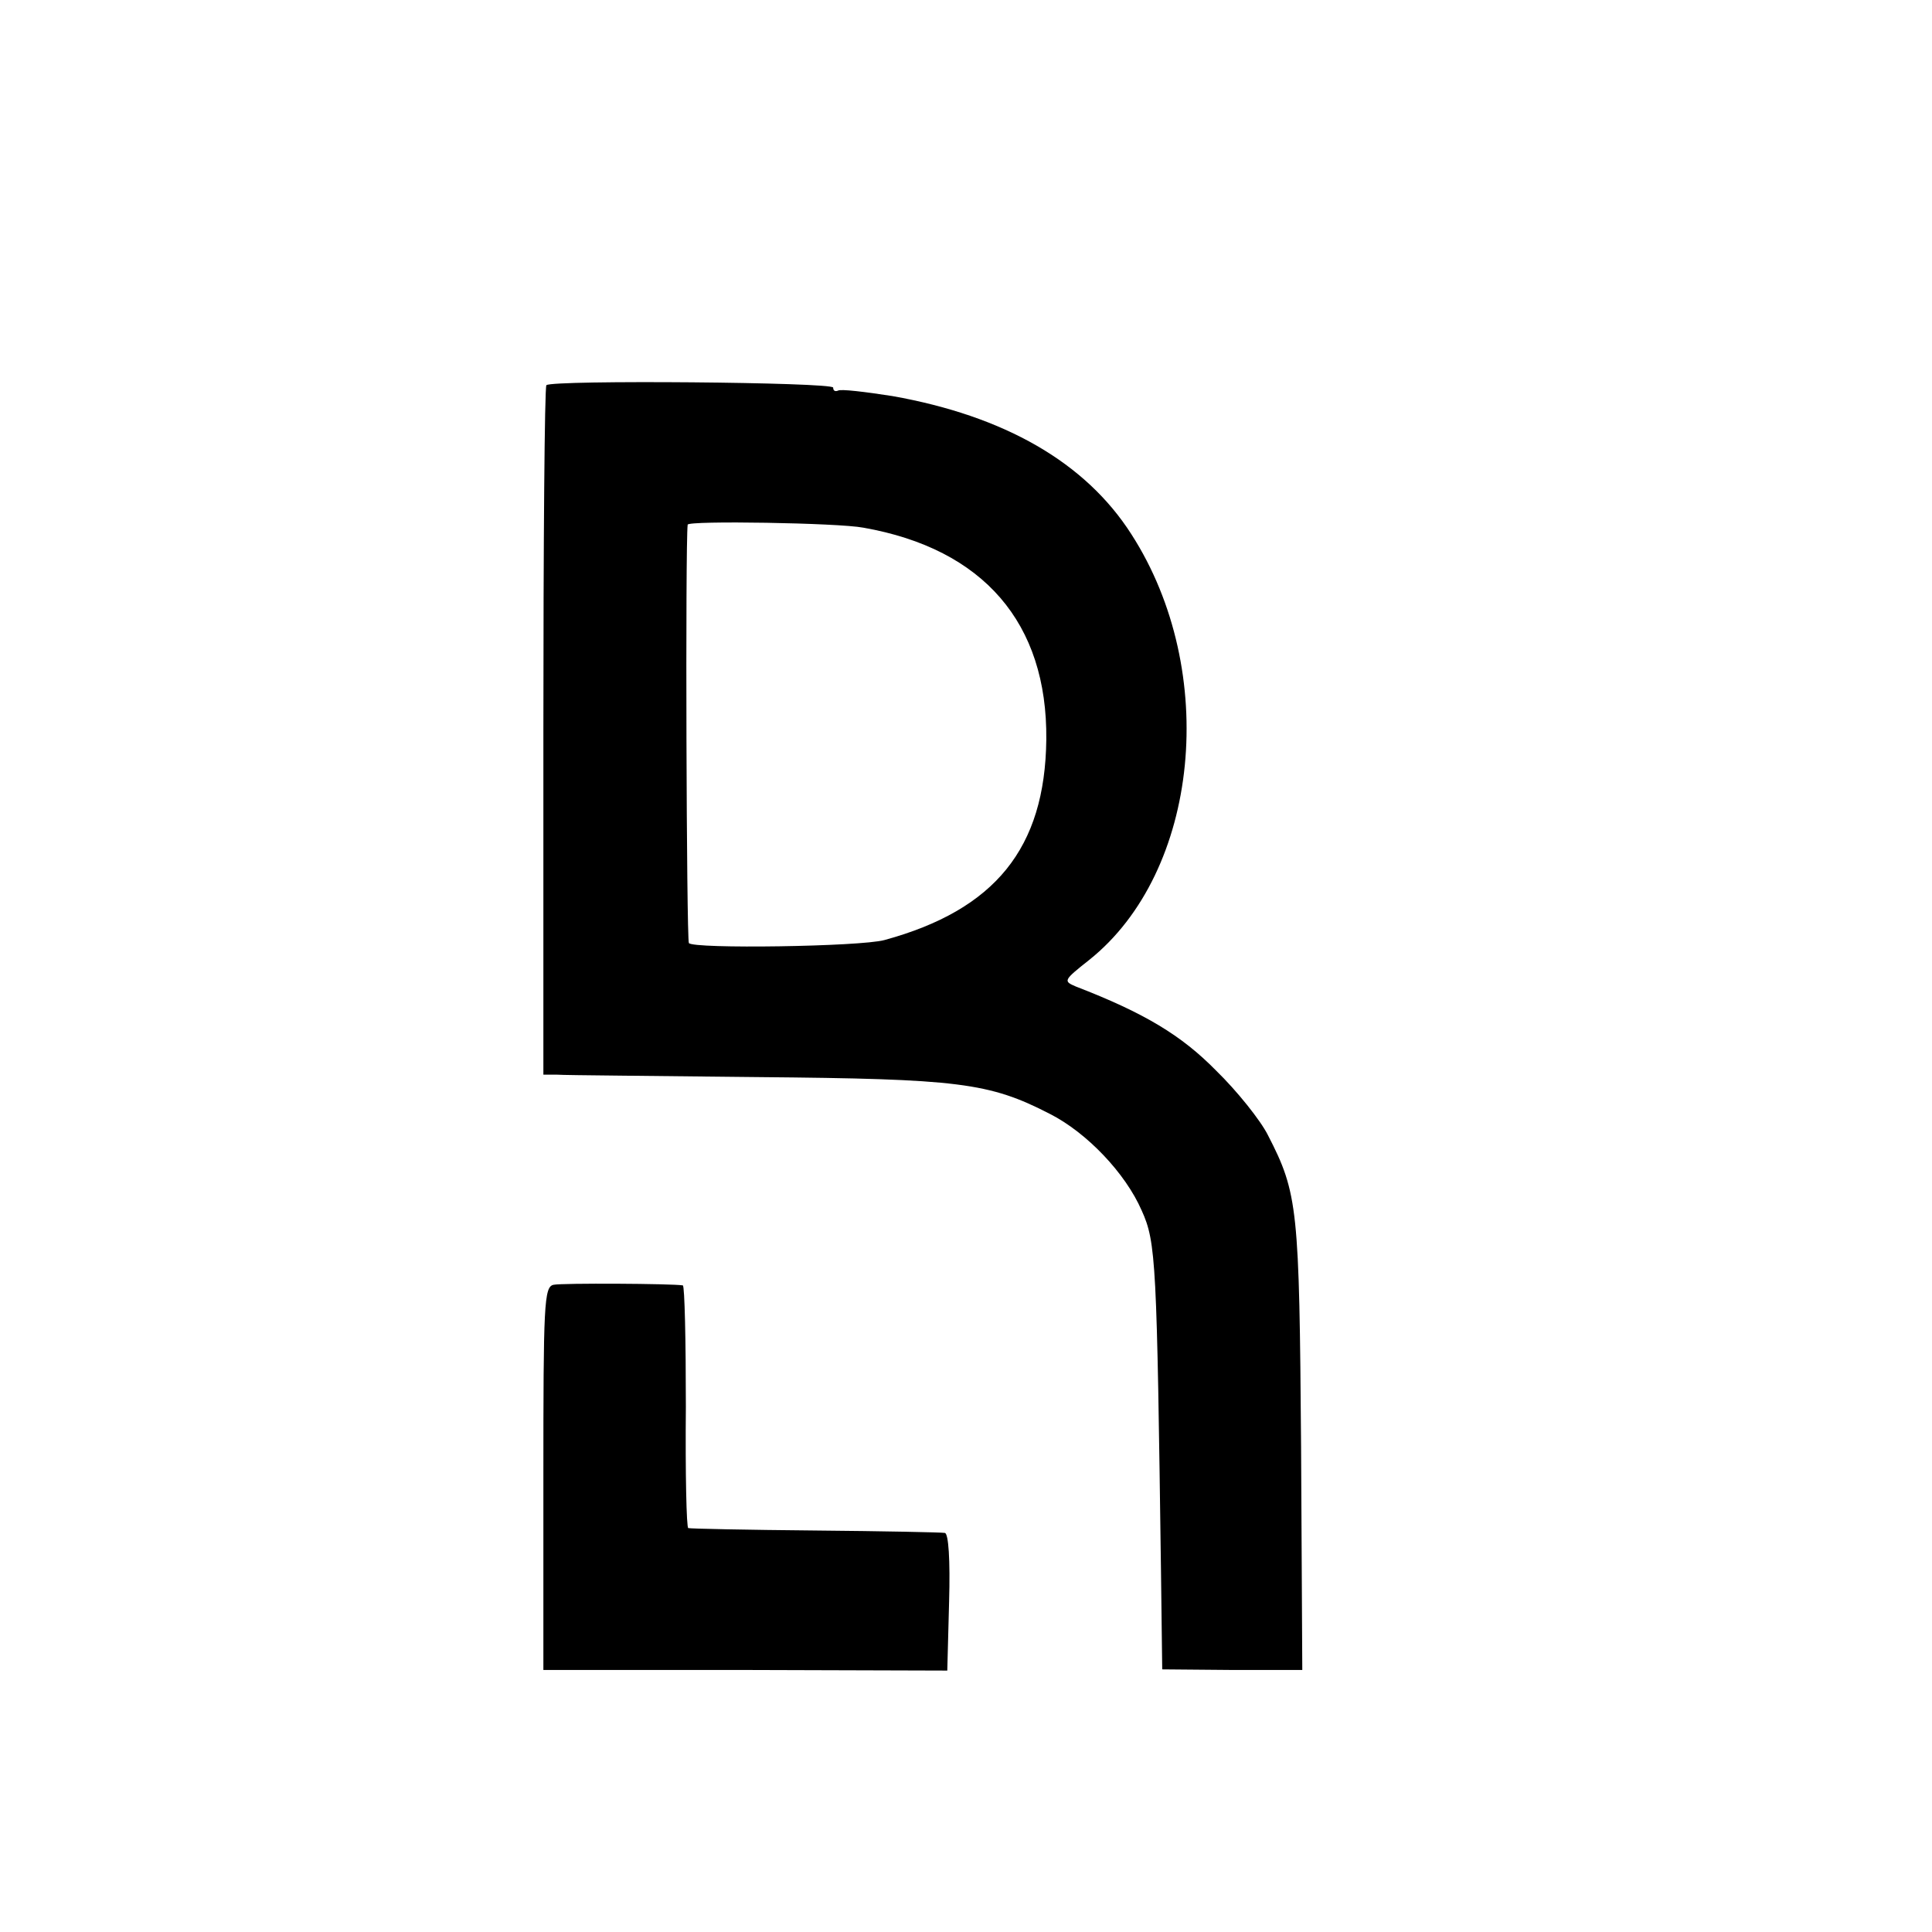
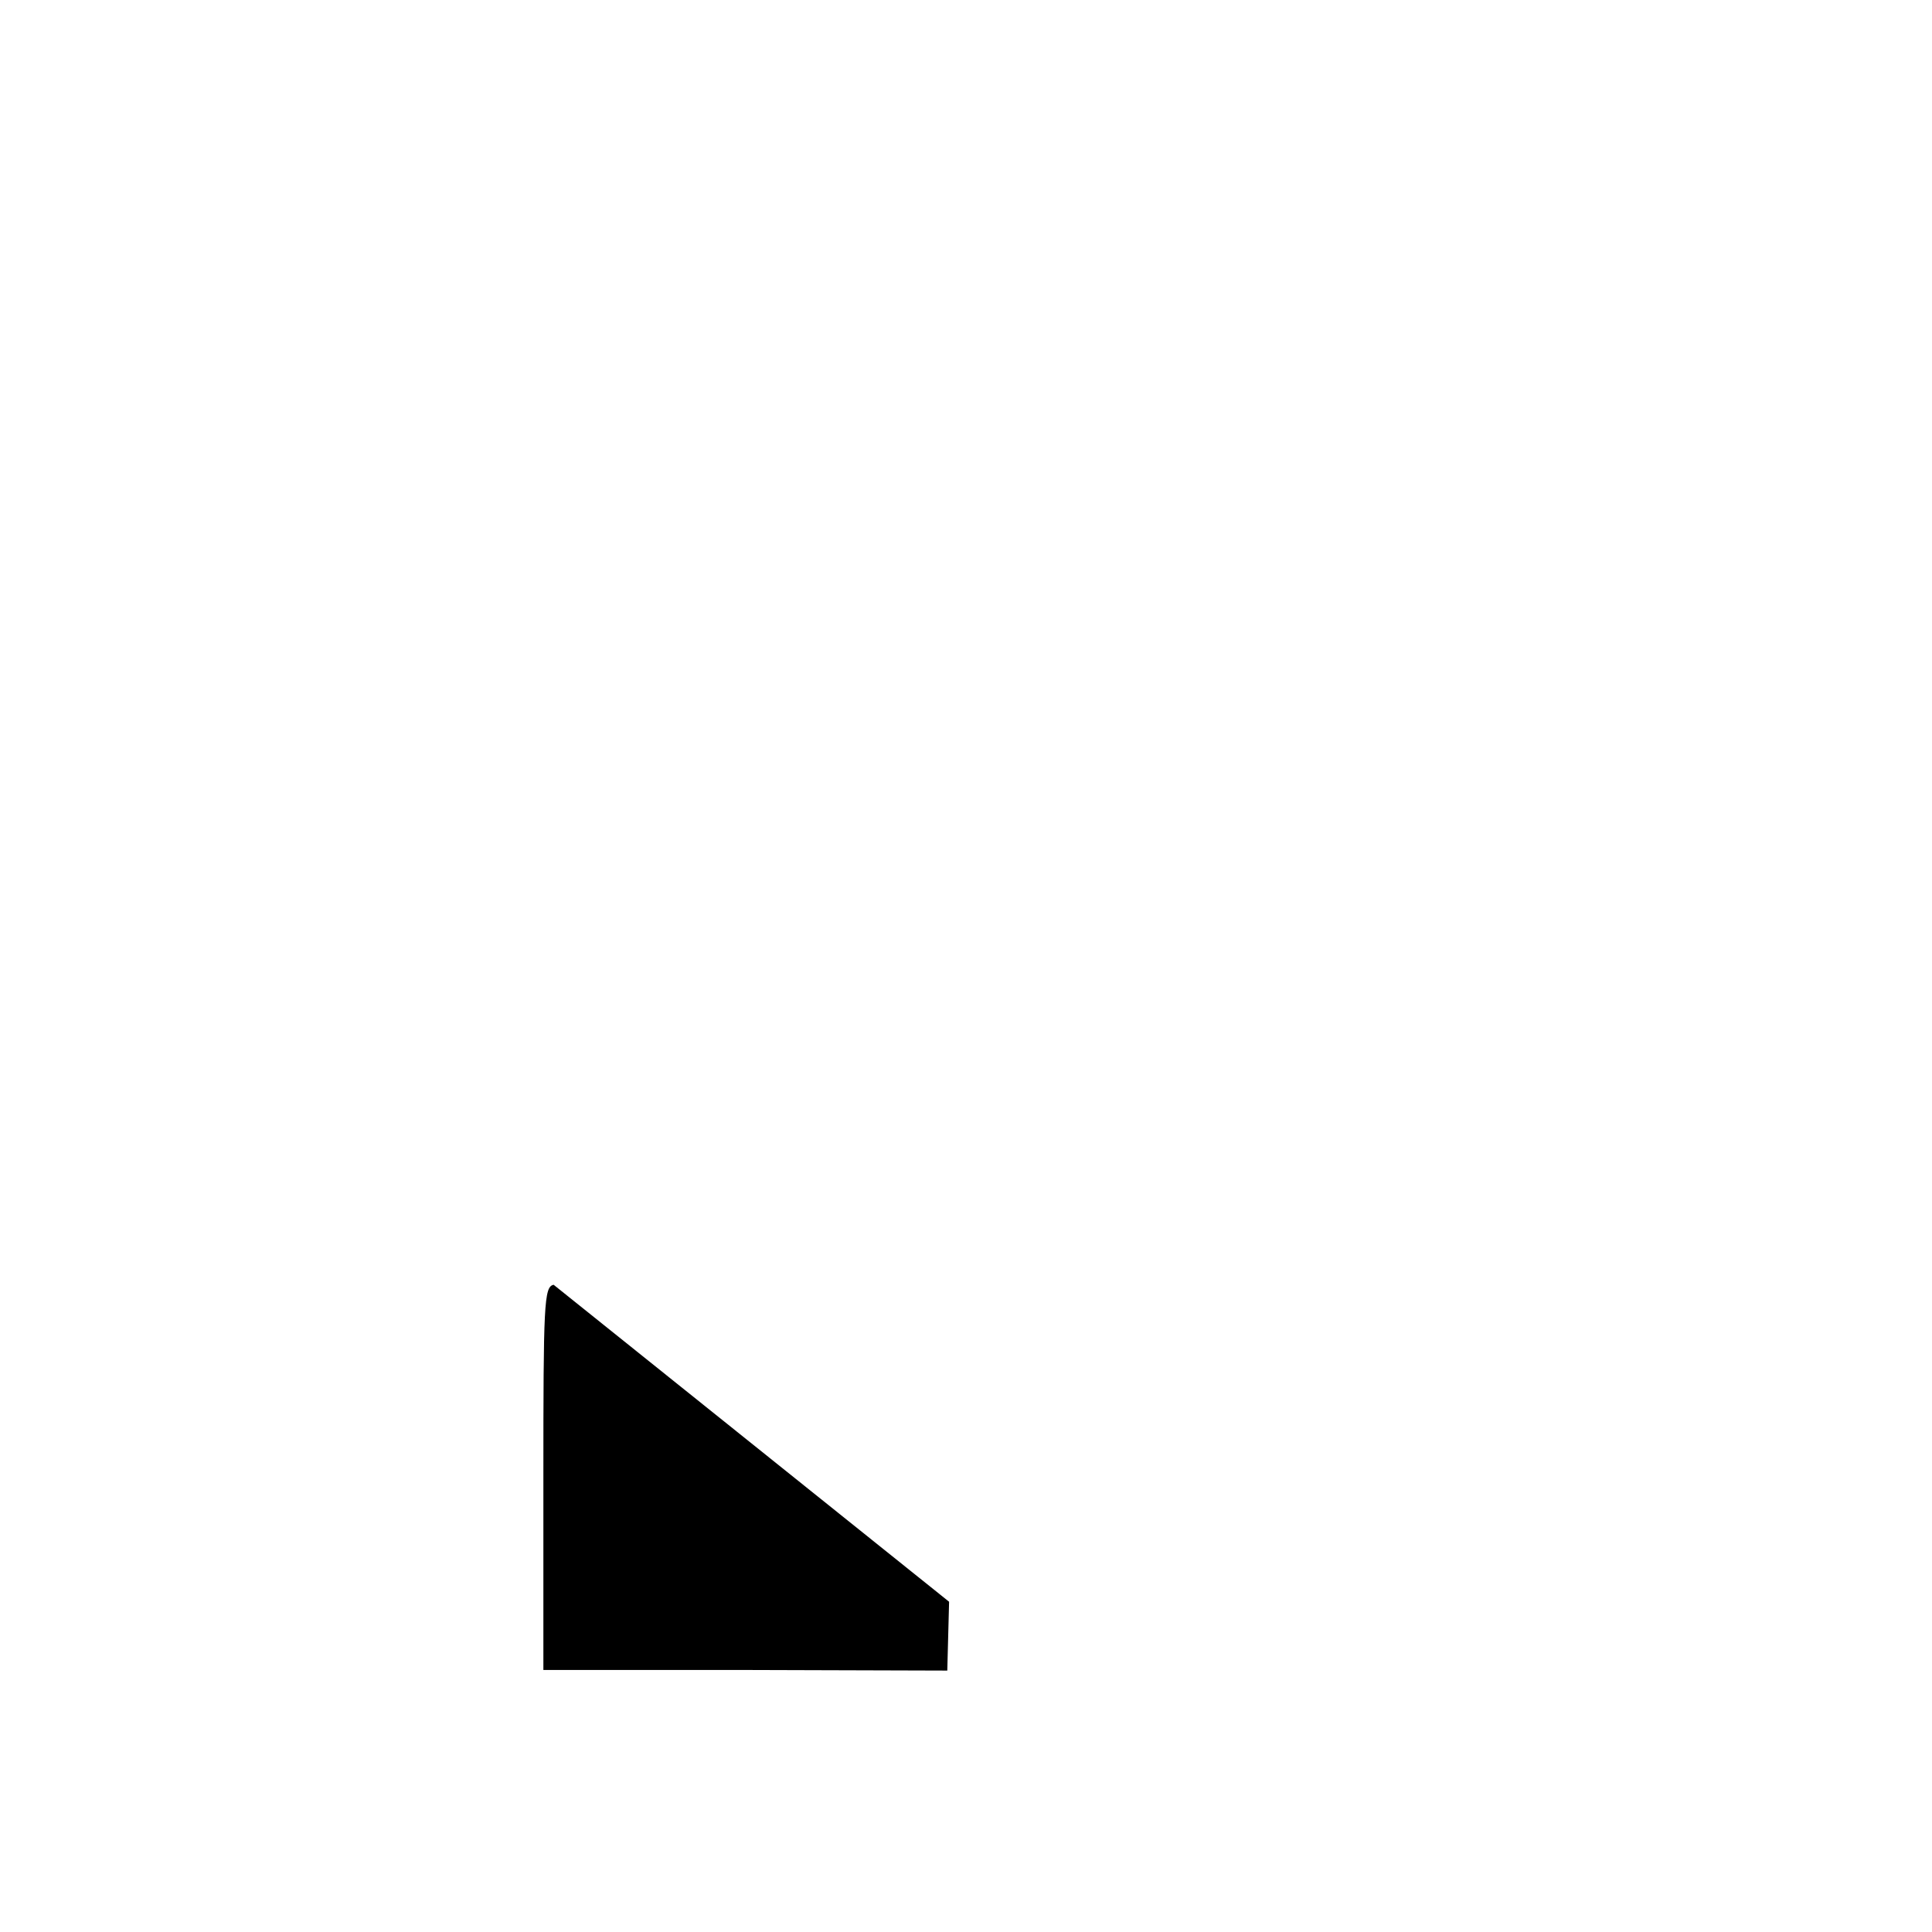
<svg xmlns="http://www.w3.org/2000/svg" version="1.0" width="16pt" height="16pt" viewBox="0 0 16 16" preserveAspectRatio="xMidYMid meet">
  <g transform="translate(0,16) scale(0.005,-0.005)" fill="#000000" stroke="none">
-     <path d="M905 2562 c-3 -3 -5 -261 -5 -574 l0 -568 23 0 c12 -1 162 -2 332 -4 333 -3 383 -9 484 -61 61 -31 125 -98 152 -160 24 -53 25 -85 32 -600 l2 -160 116 -1 116 0 -2 370 c-3 395 -5 419 -55 516 -12 24 -51 73 -86 107 -57 58 -118 95 -232 139 -21 9 -21 10 22 44 183 146 216 478 70 705 -76 119 -210 196 -396 229 -45 7 -86 12 -90 9 -5 -2 -8 0 -8 5 0 9 -466 13 -475 4z m525 -236 c199 -35 305 -158 303 -351 -2 -180 -85 -282 -268 -332 -40 -11 -317 -15 -324 -5 -4 8 -6 661 -2 693 1 7 250 3 291 -5z" />
-     <path d="M917 1072 c-16 -3 -17 -32 -17 -321 l0 -317 334 0 335 -1 3 114 c2 70 -1 113 -7 114 -5 1 -102 3 -215 4 -113 1 -207 3 -210 4 -3 0 -5 91 -4 201 0 110 -2 200 -5 201 -18 3 -200 4 -214 1z" />
+     <path d="M917 1072 c-16 -3 -17 -32 -17 -321 l0 -317 334 0 335 -1 3 114 z" />
  </g>
</svg>